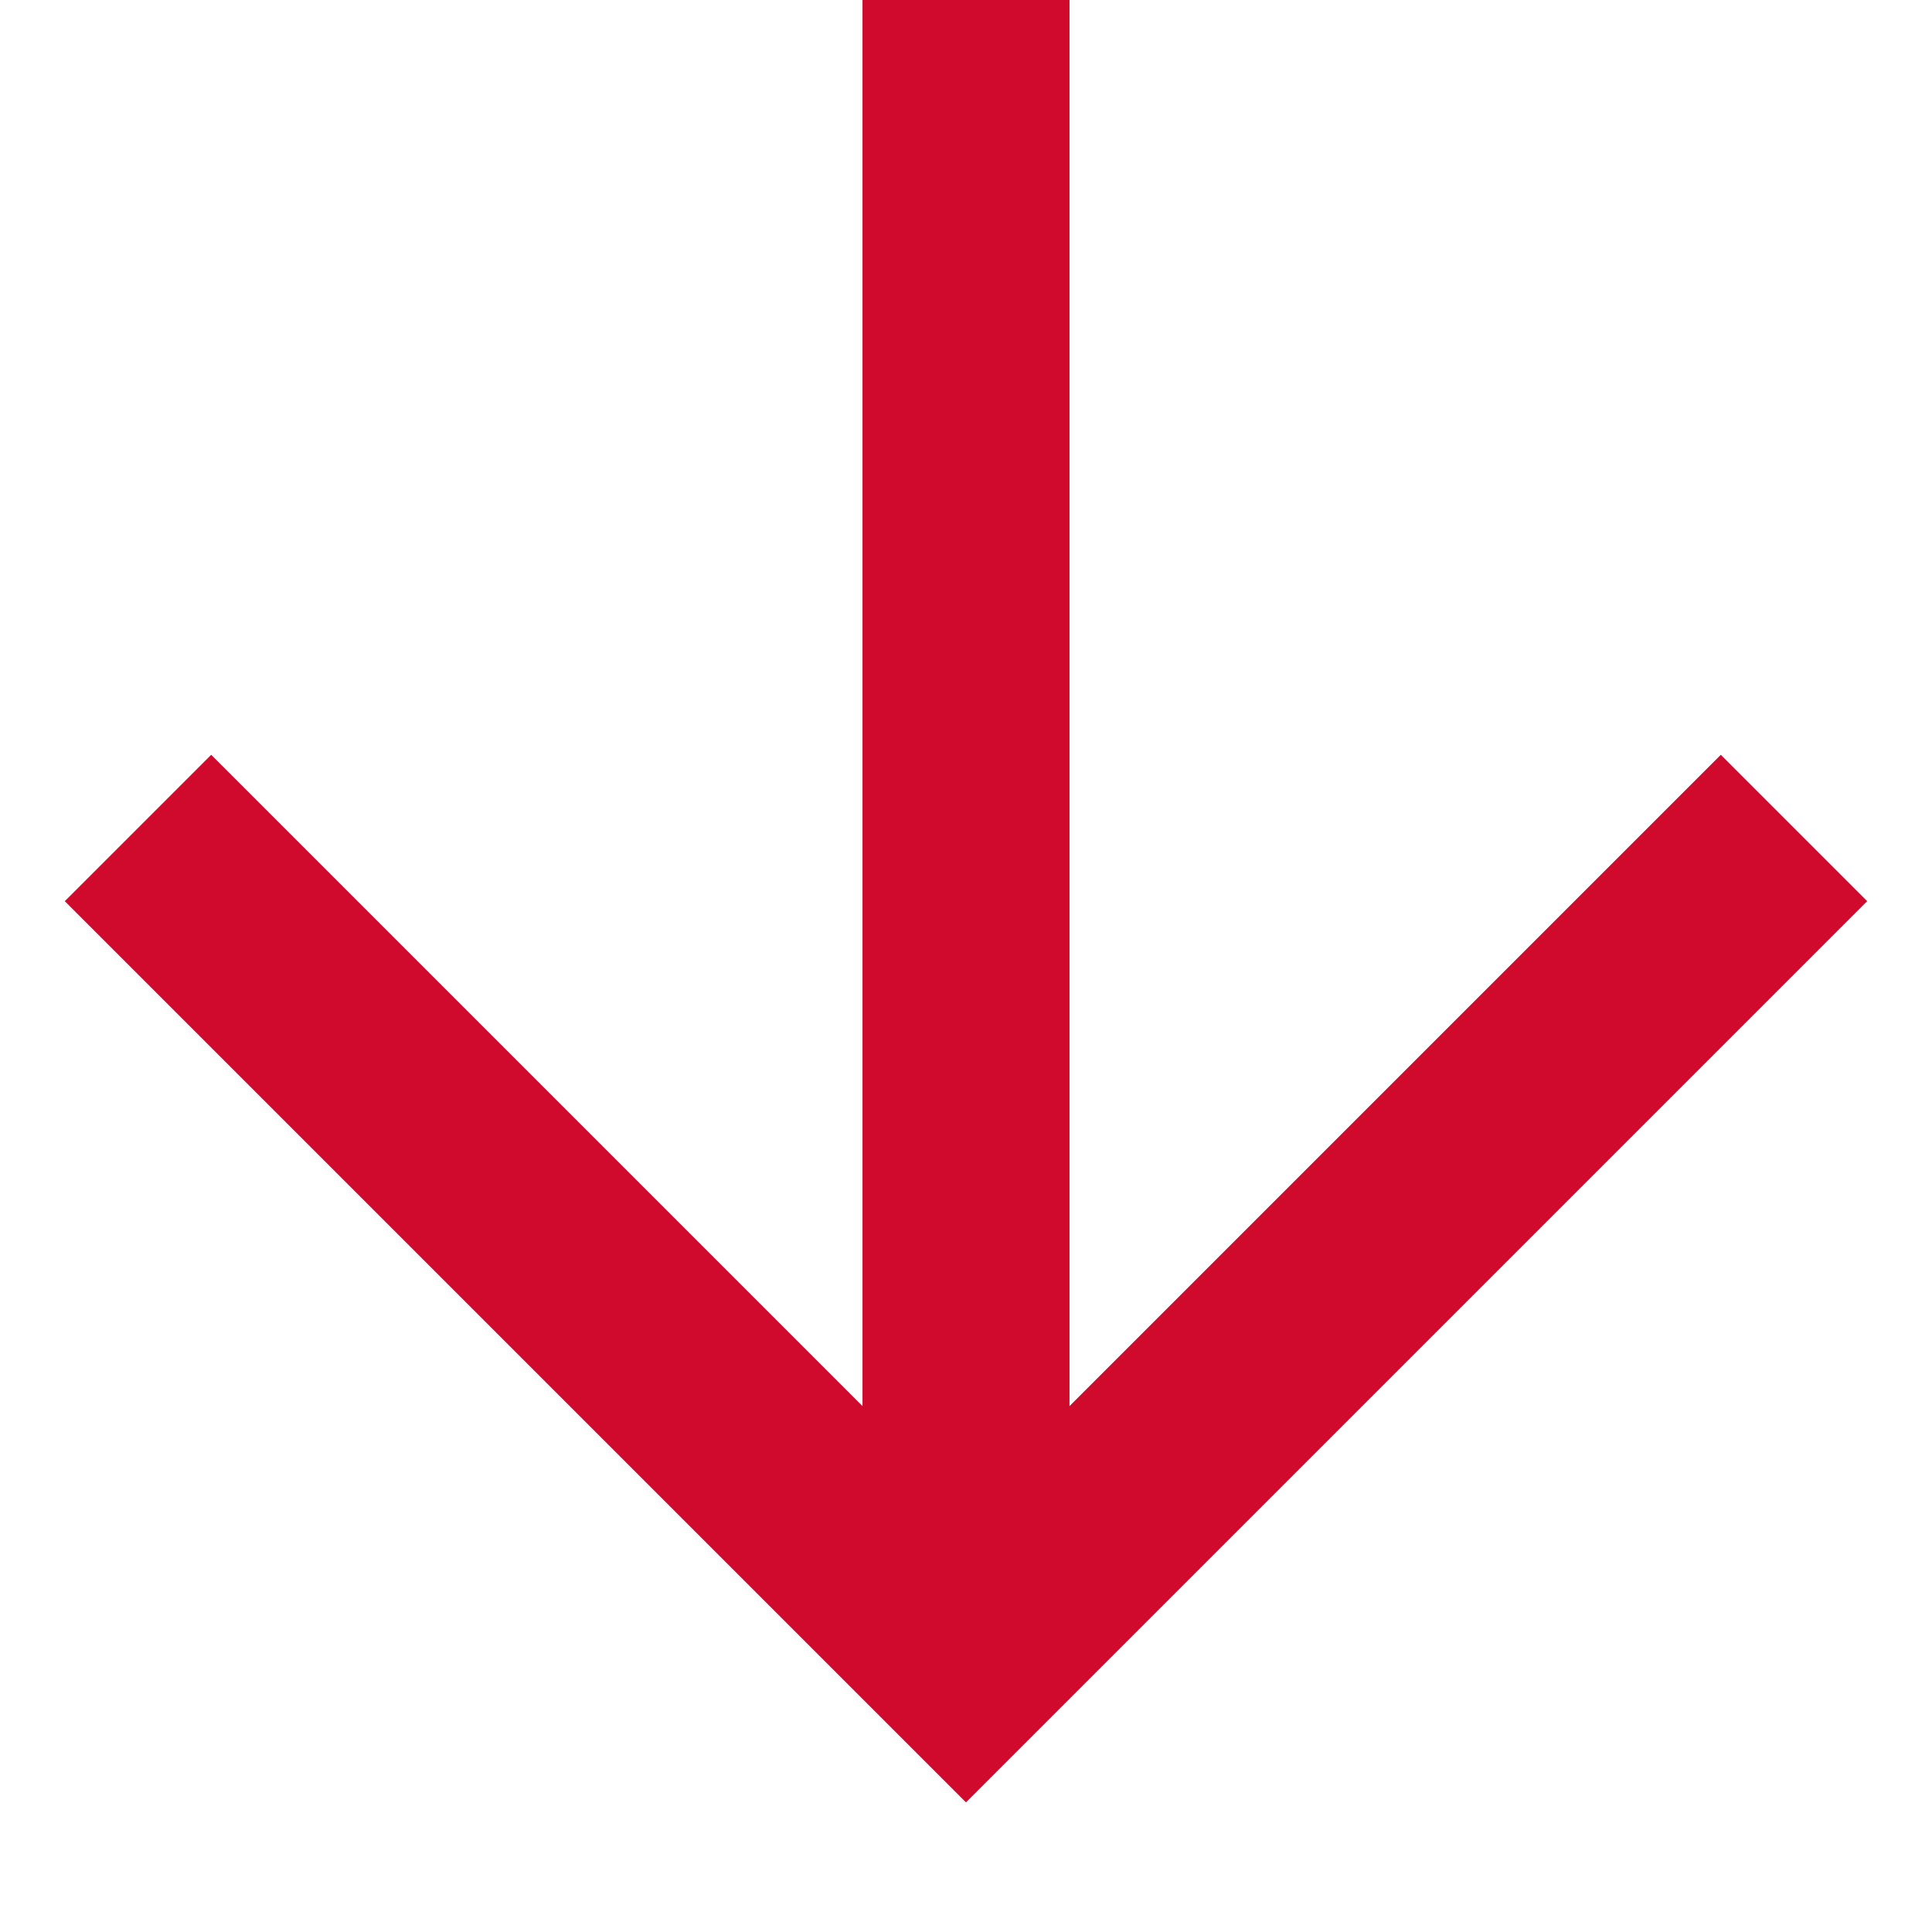
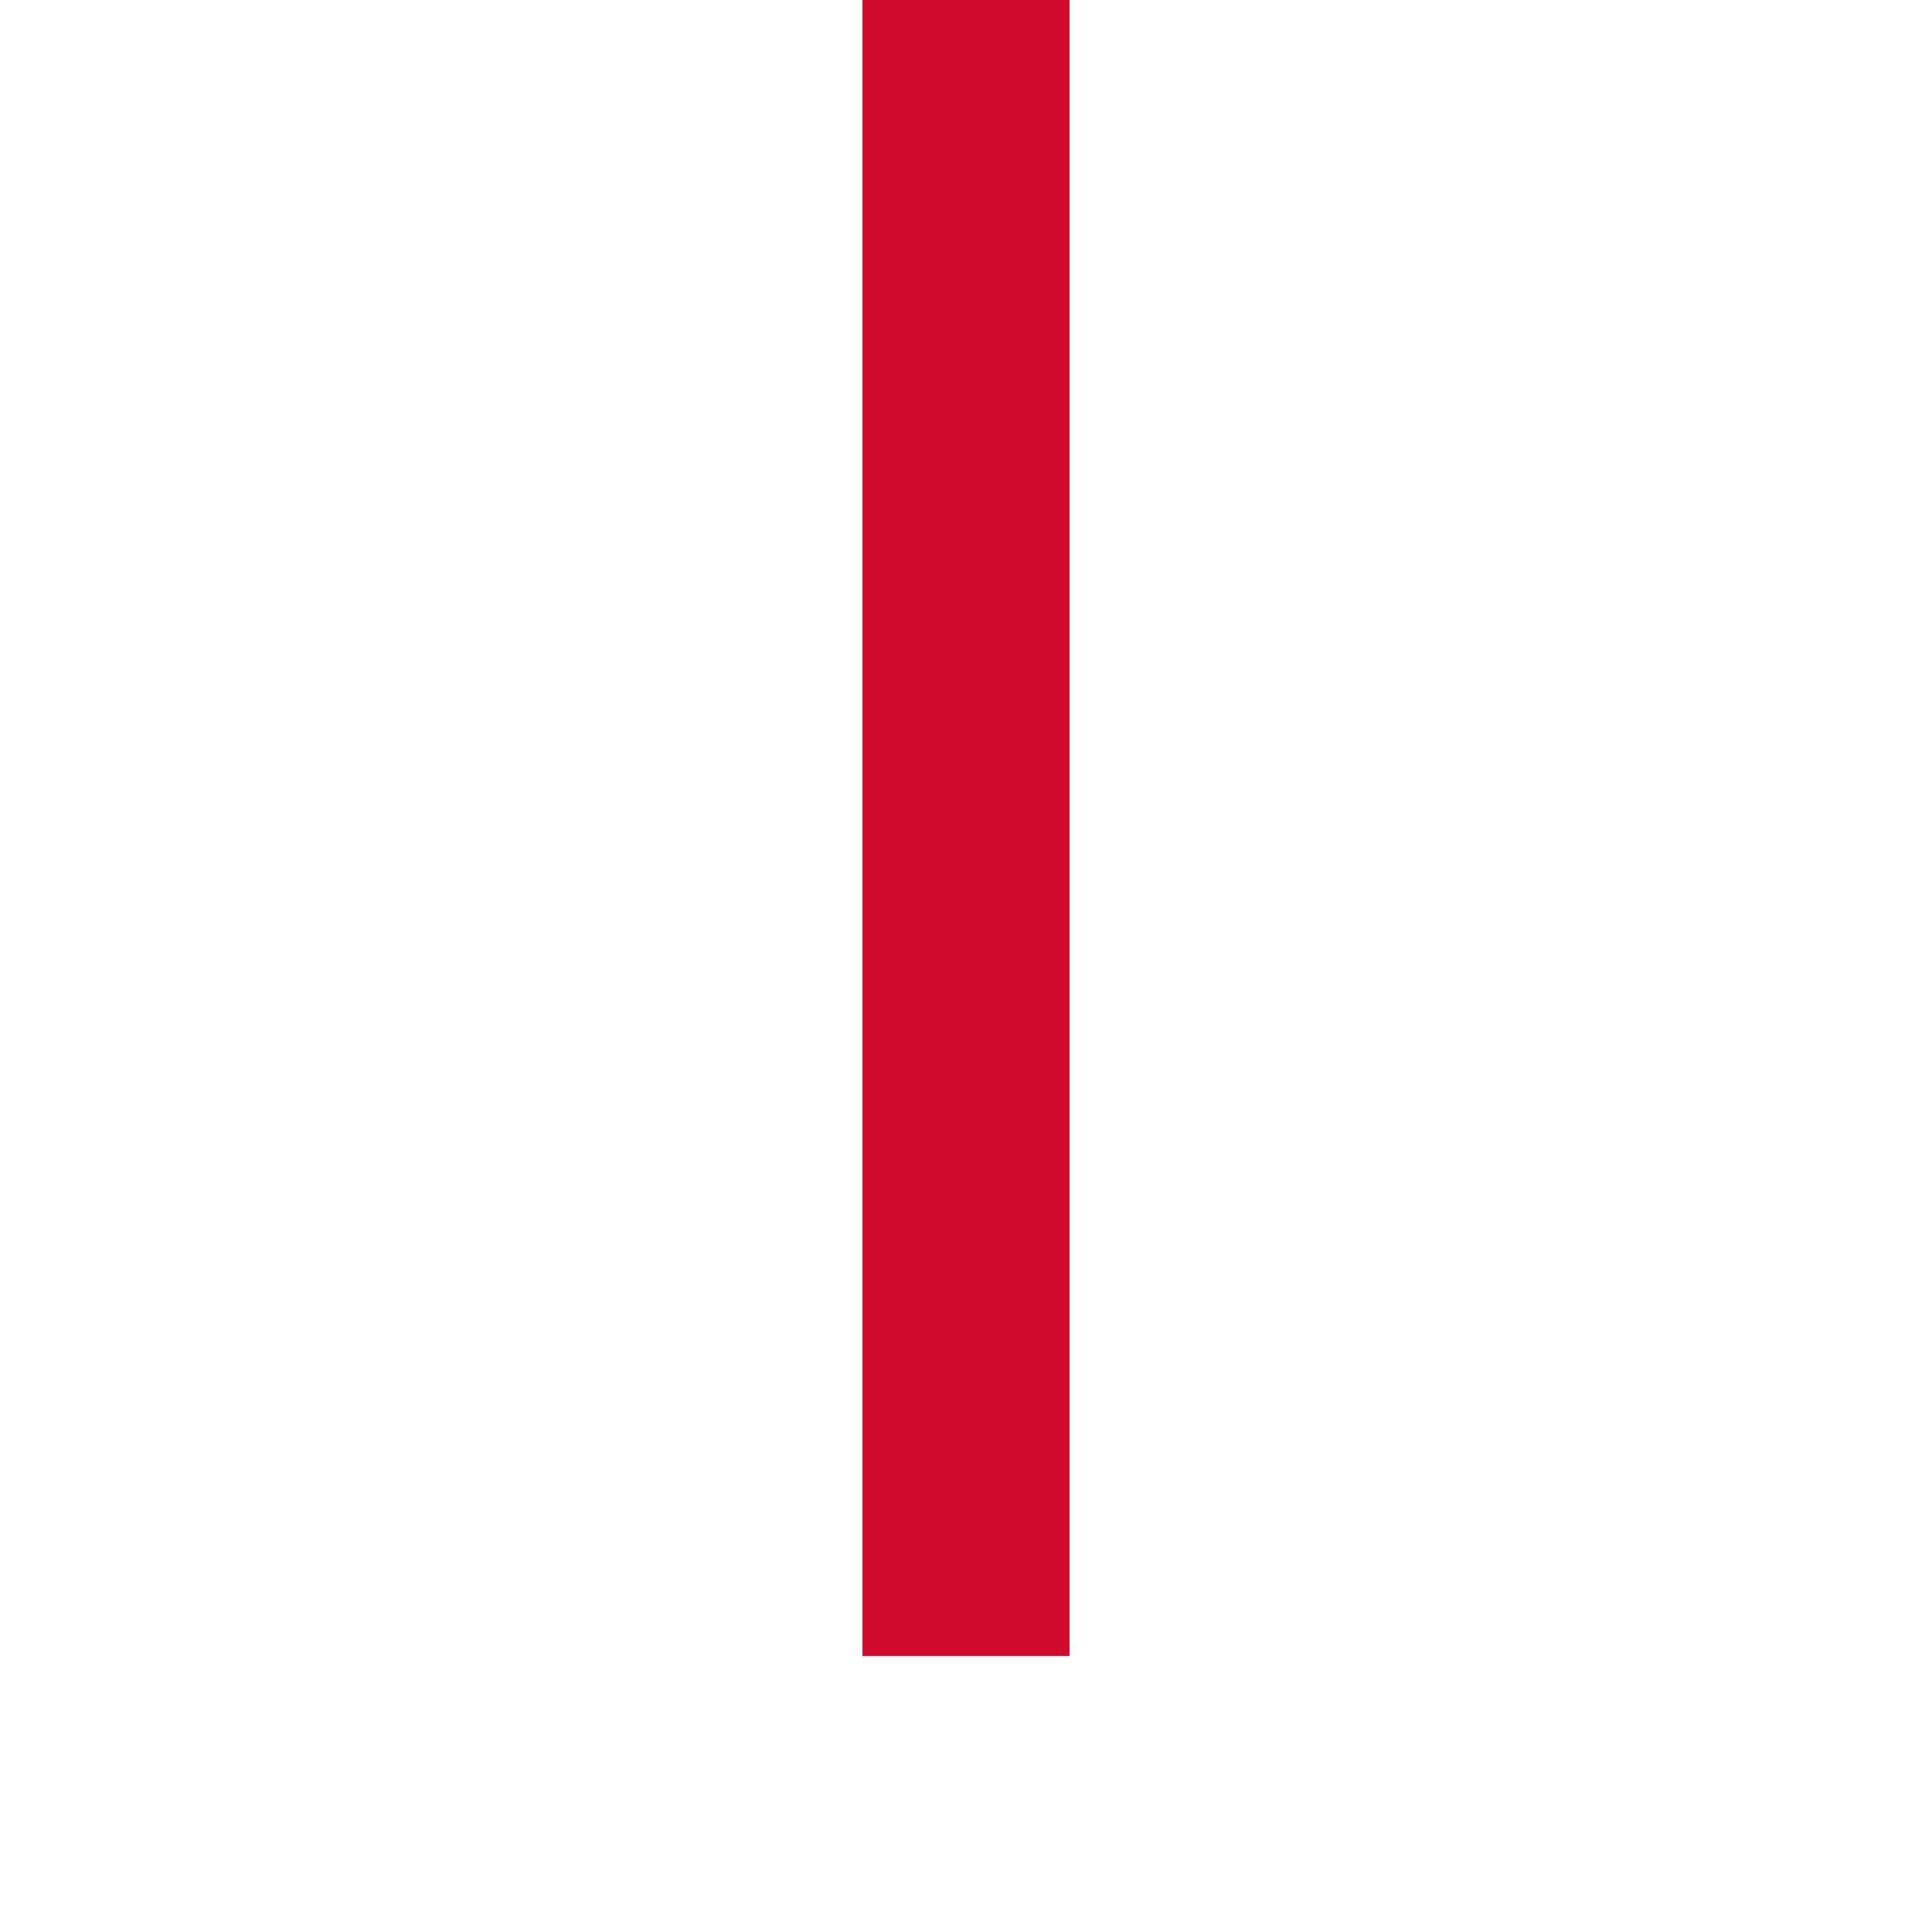
<svg xmlns="http://www.w3.org/2000/svg" width="14" height="14" viewBox="0 0 14 14" fill="none">
  <path d="M7 0L7 12" stroke="#CF0A2C" stroke-width="1.5" />
-   <path d="M13 6L7 12L1 6" stroke="#CF0A2C" stroke-width="1.5" />
</svg>